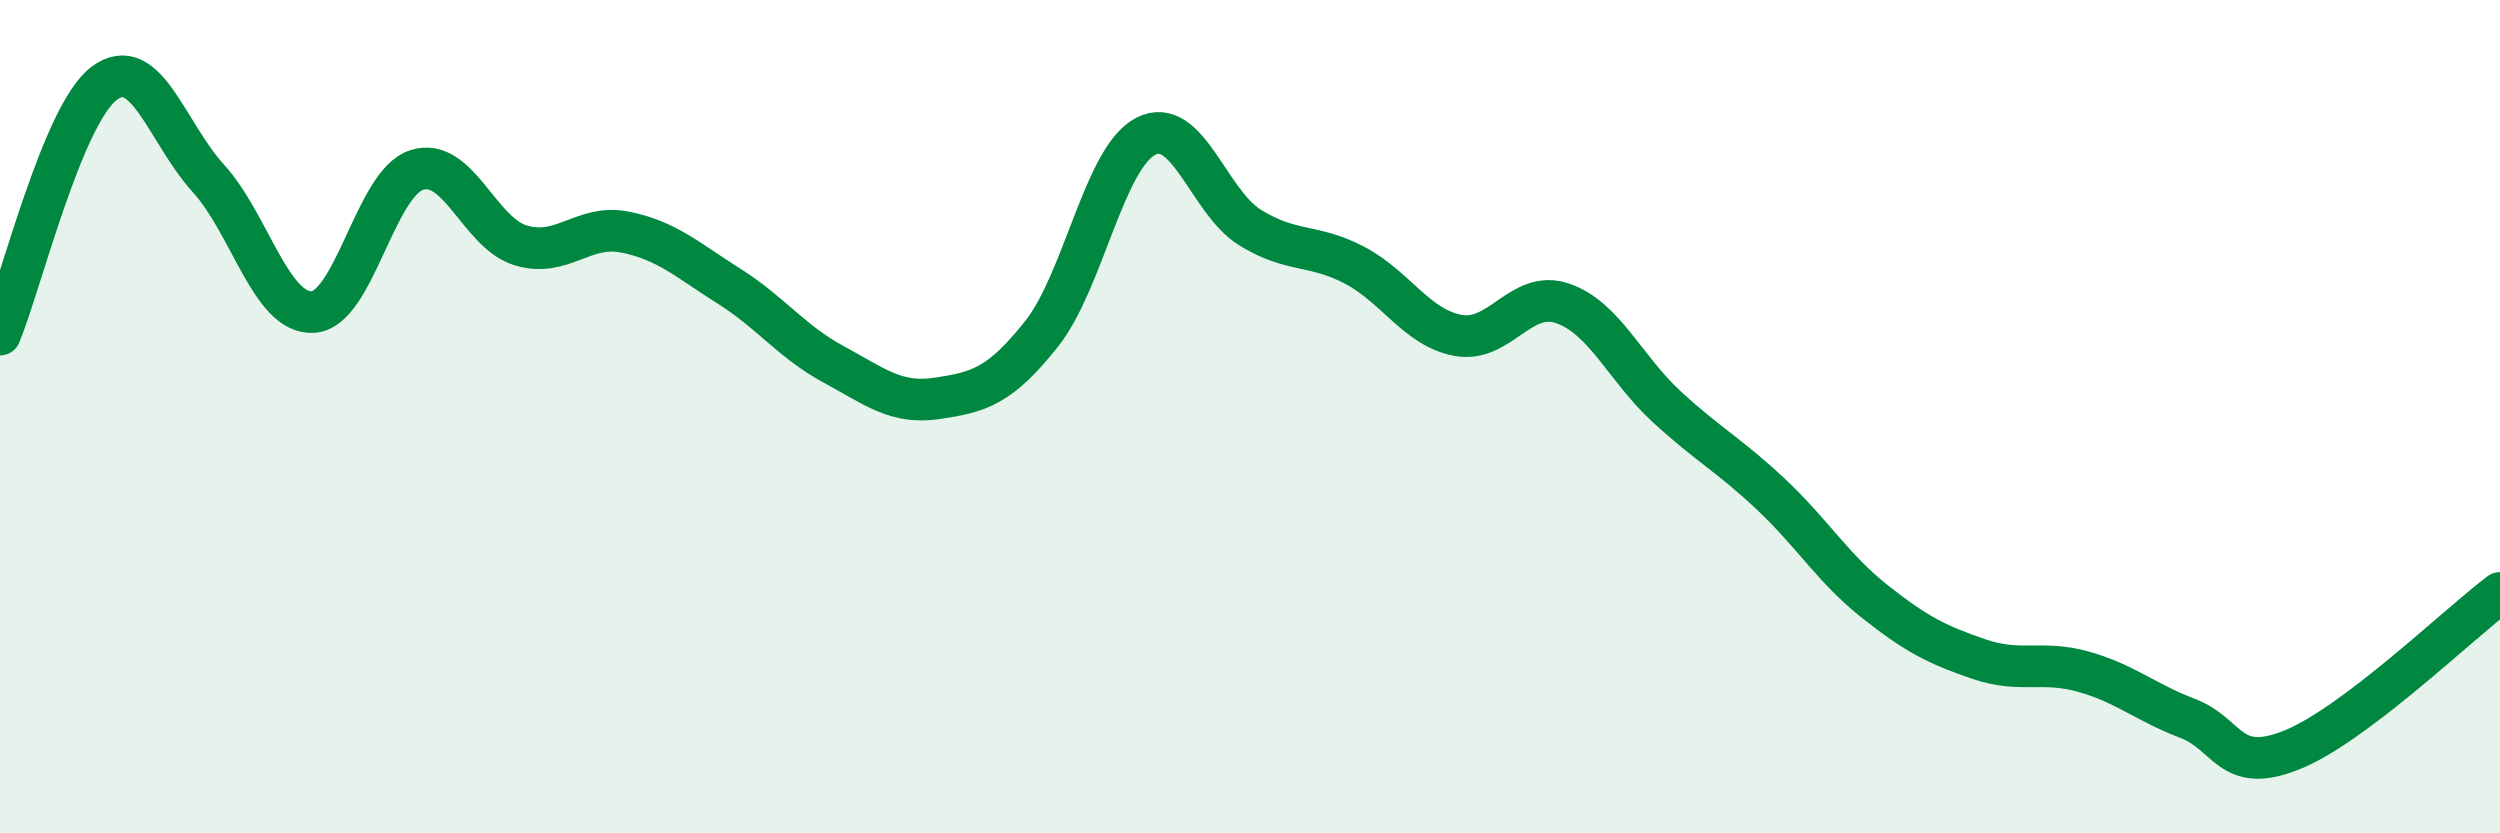
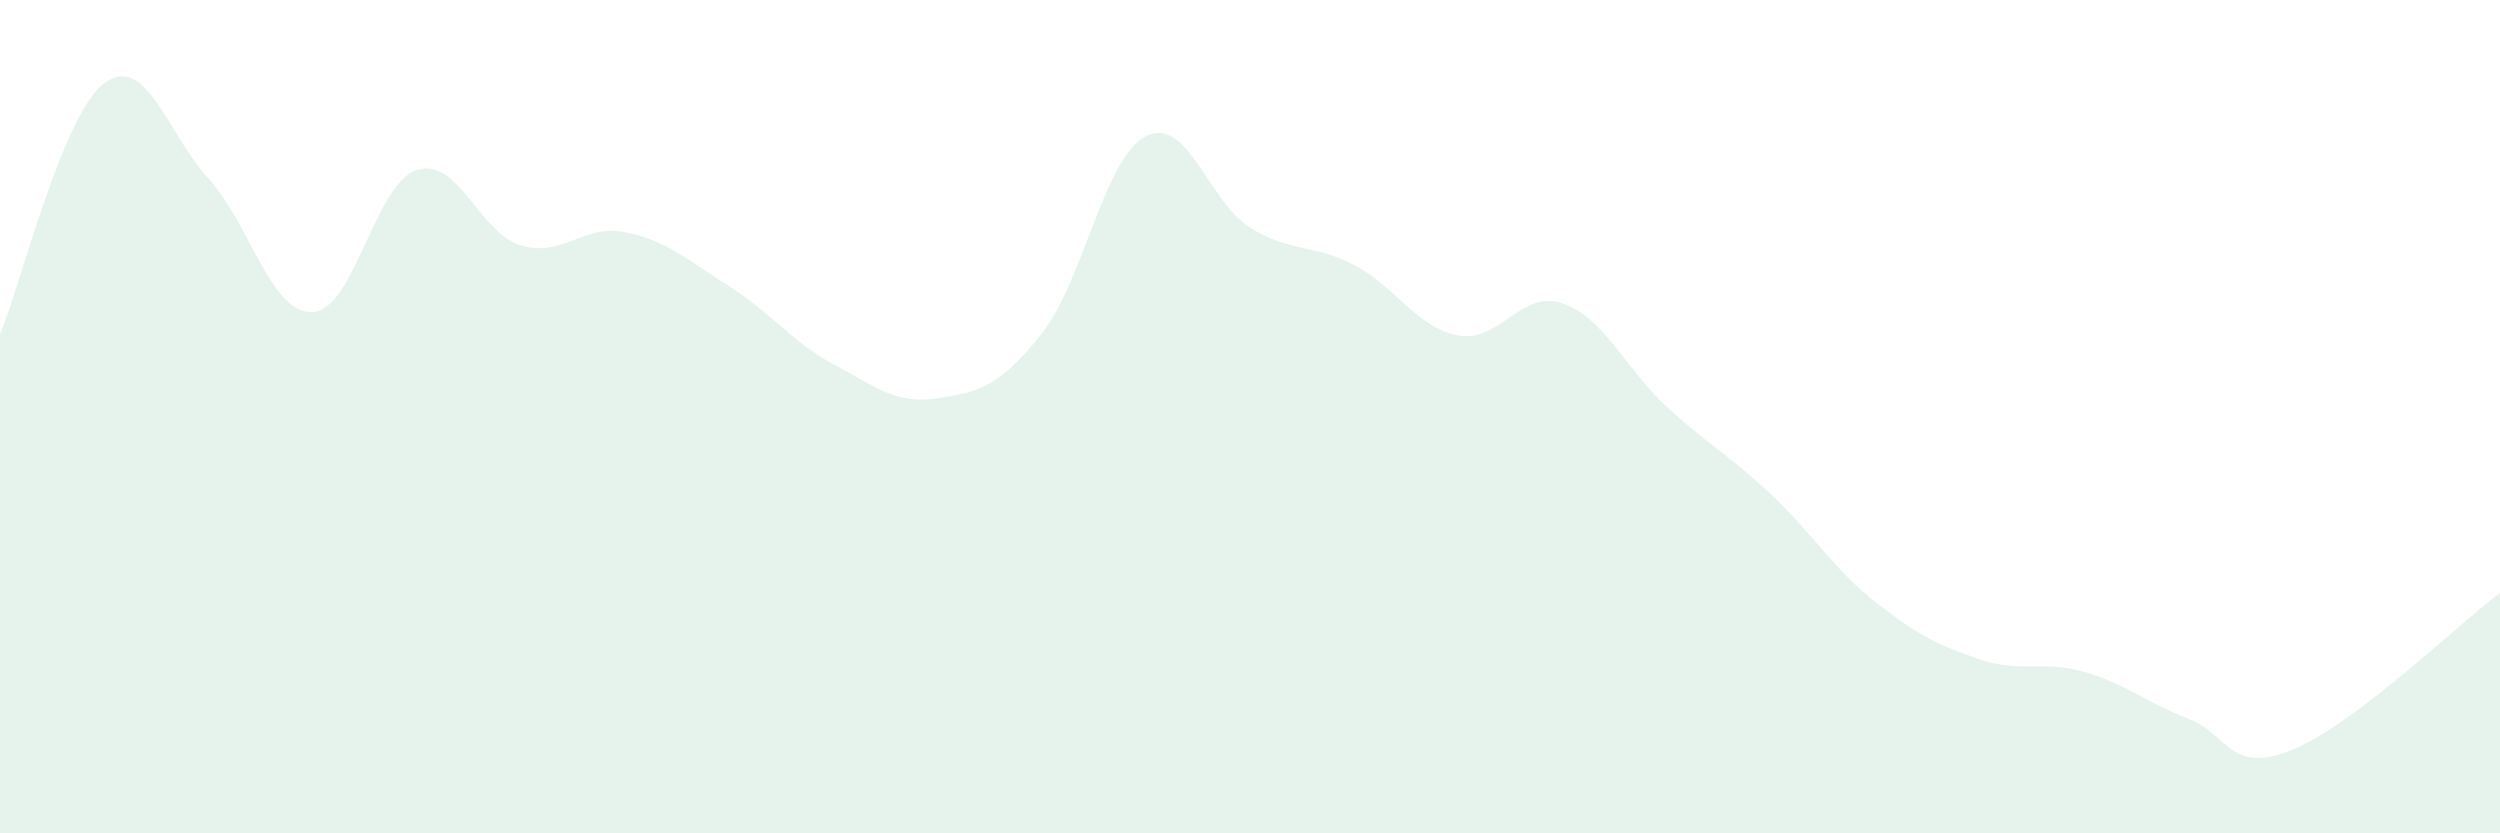
<svg xmlns="http://www.w3.org/2000/svg" width="60" height="20" viewBox="0 0 60 20">
  <path d="M 0,8.03 C 0.5,6.82 1.5,2.75 2.5,2 C 3.5,1.25 4,3.18 5,4.28 C 6,5.38 6.5,7.53 7.5,7.49 C 8.5,7.45 9,4.4 10,4.08 C 11,3.76 11.5,5.59 12.5,5.89 C 13.5,6.19 14,5.37 15,5.57 C 16,5.77 16.5,6.24 17.5,6.87 C 18.5,7.5 19,8.2 20,8.74 C 21,9.28 21.5,9.71 22.5,9.56 C 23.5,9.41 24,9.27 25,8.01 C 26,6.75 26.5,3.78 27.5,3.27 C 28.5,2.76 29,4.84 30,5.46 C 31,6.08 31.5,5.84 32.5,6.36 C 33.5,6.88 34,7.87 35,8.05 C 36,8.23 36.5,6.94 37.5,7.28 C 38.5,7.62 39,8.84 40,9.76 C 41,10.68 41.5,10.92 42.5,11.86 C 43.5,12.8 44,13.65 45,14.44 C 46,15.23 46.5,15.48 47.5,15.82 C 48.5,16.16 49,15.84 50,16.12 C 51,16.4 51.5,16.86 52.5,17.24 C 53.5,17.62 53.5,18.6 55,18 C 56.5,17.4 59,14.98 60,14.23L60 20L0 20Z" fill="#008740" opacity="0.1" stroke-linecap="round" stroke-linejoin="round" />
-   <path d="M 0,8.03 C 0.5,6.82 1.5,2.75 2.5,2 C 3.5,1.25 4,3.18 5,4.28 C 6,5.38 6.5,7.53 7.5,7.49 C 8.5,7.45 9,4.4 10,4.08 C 11,3.76 11.5,5.59 12.5,5.89 C 13.5,6.19 14,5.37 15,5.57 C 16,5.77 16.5,6.24 17.5,6.87 C 18.5,7.5 19,8.2 20,8.74 C 21,9.28 21.5,9.71 22.5,9.56 C 23.5,9.41 24,9.27 25,8.01 C 26,6.75 26.5,3.78 27.5,3.27 C 28.5,2.76 29,4.84 30,5.46 C 31,6.08 31.5,5.84 32.5,6.36 C 33.5,6.88 34,7.87 35,8.05 C 36,8.23 36.5,6.94 37.5,7.28 C 38.5,7.62 39,8.84 40,9.76 C 41,10.68 41.5,10.92 42.5,11.86 C 43.5,12.8 44,13.65 45,14.44 C 46,15.23 46.5,15.48 47.5,15.82 C 48.5,16.16 49,15.84 50,16.12 C 51,16.4 51.5,16.86 52.5,17.24 C 53.5,17.62 53.5,18.6 55,18 C 56.5,17.4 59,14.98 60,14.23" stroke="#008740" stroke-width="1" fill="none" stroke-linecap="round" stroke-linejoin="round" />
</svg>